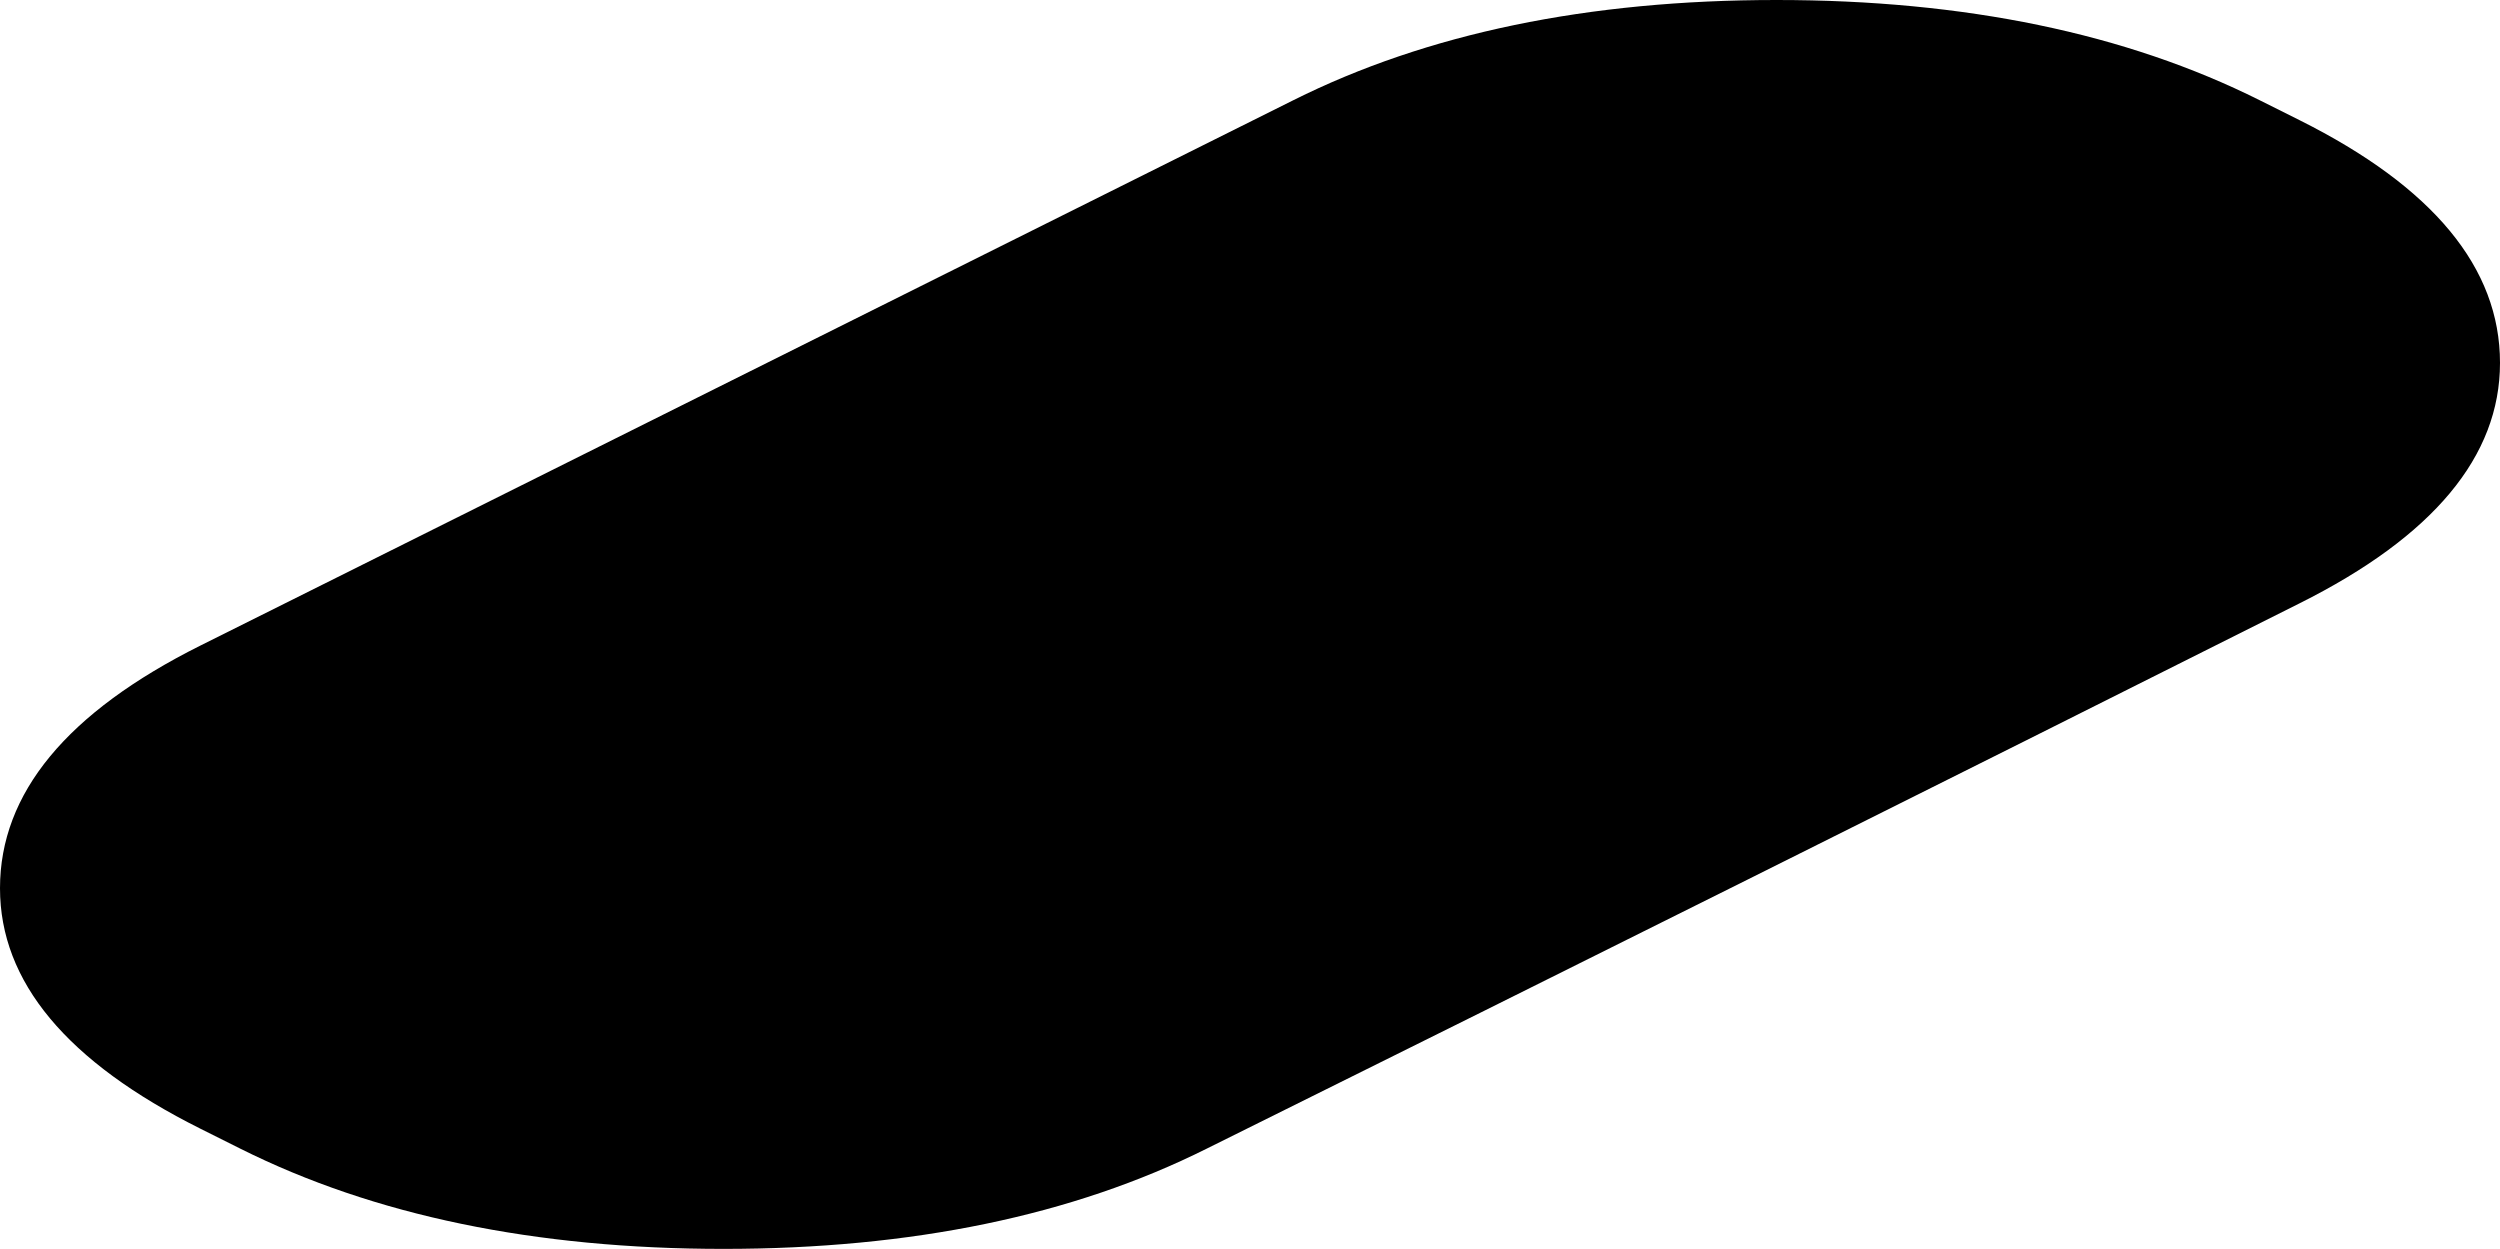
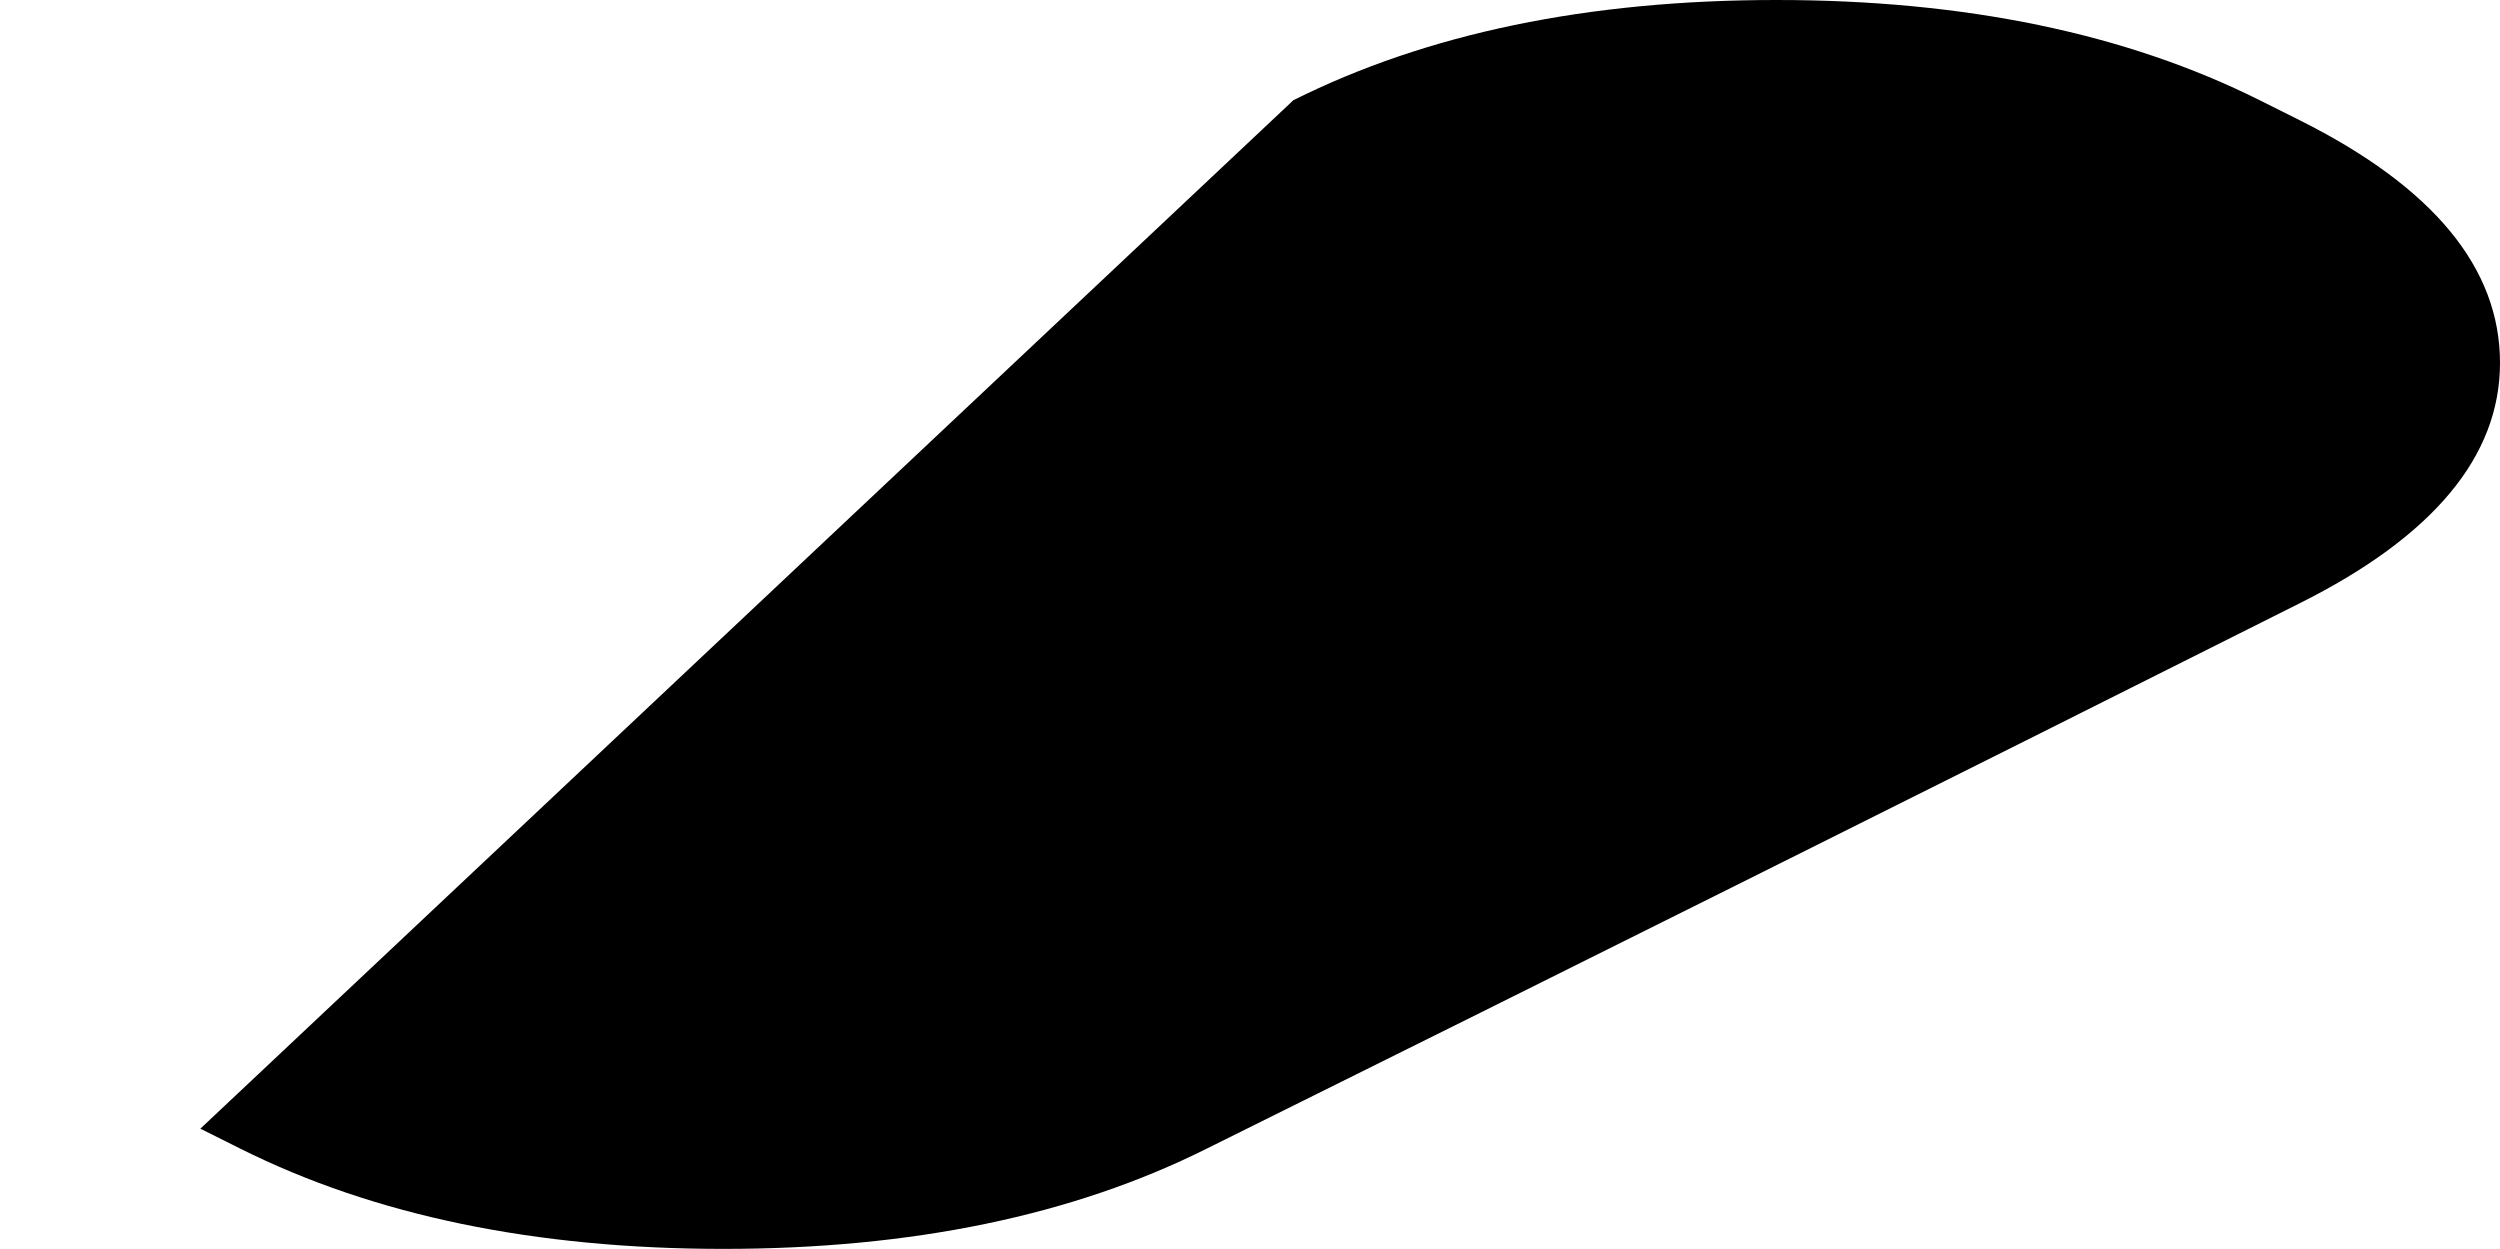
<svg xmlns="http://www.w3.org/2000/svg" height="28.05px" width="56.15px">
  <g transform="matrix(1.0, 0.0, 0.0, 1.0, 28.05, 14.0)">
-     <path d="M1.0 -11.75 Q5.5 -14.0 11.85 -14.0 18.2 -14.0 22.7 -11.75 L23.6 -11.3 Q28.1 -9.05 28.1 -5.85 28.1 -2.7 23.6 -0.45 11.35 5.7 -0.95 11.8 -5.45 14.05 -11.8 14.05 -18.15 14.05 -22.65 11.8 L-23.55 11.35 Q-28.05 9.1 -28.05 5.95 -28.05 2.75 -23.55 0.5 L1.0 -11.75" fill="#000000" fill-rule="evenodd" stroke="none" />
+     <path d="M1.0 -11.75 Q5.5 -14.0 11.85 -14.0 18.2 -14.0 22.7 -11.75 L23.6 -11.3 Q28.1 -9.05 28.1 -5.85 28.1 -2.7 23.6 -0.45 11.35 5.7 -0.95 11.8 -5.45 14.05 -11.8 14.05 -18.15 14.05 -22.65 11.8 L-23.55 11.35 L1.0 -11.75" fill="#000000" fill-rule="evenodd" stroke="none" />
  </g>
</svg>